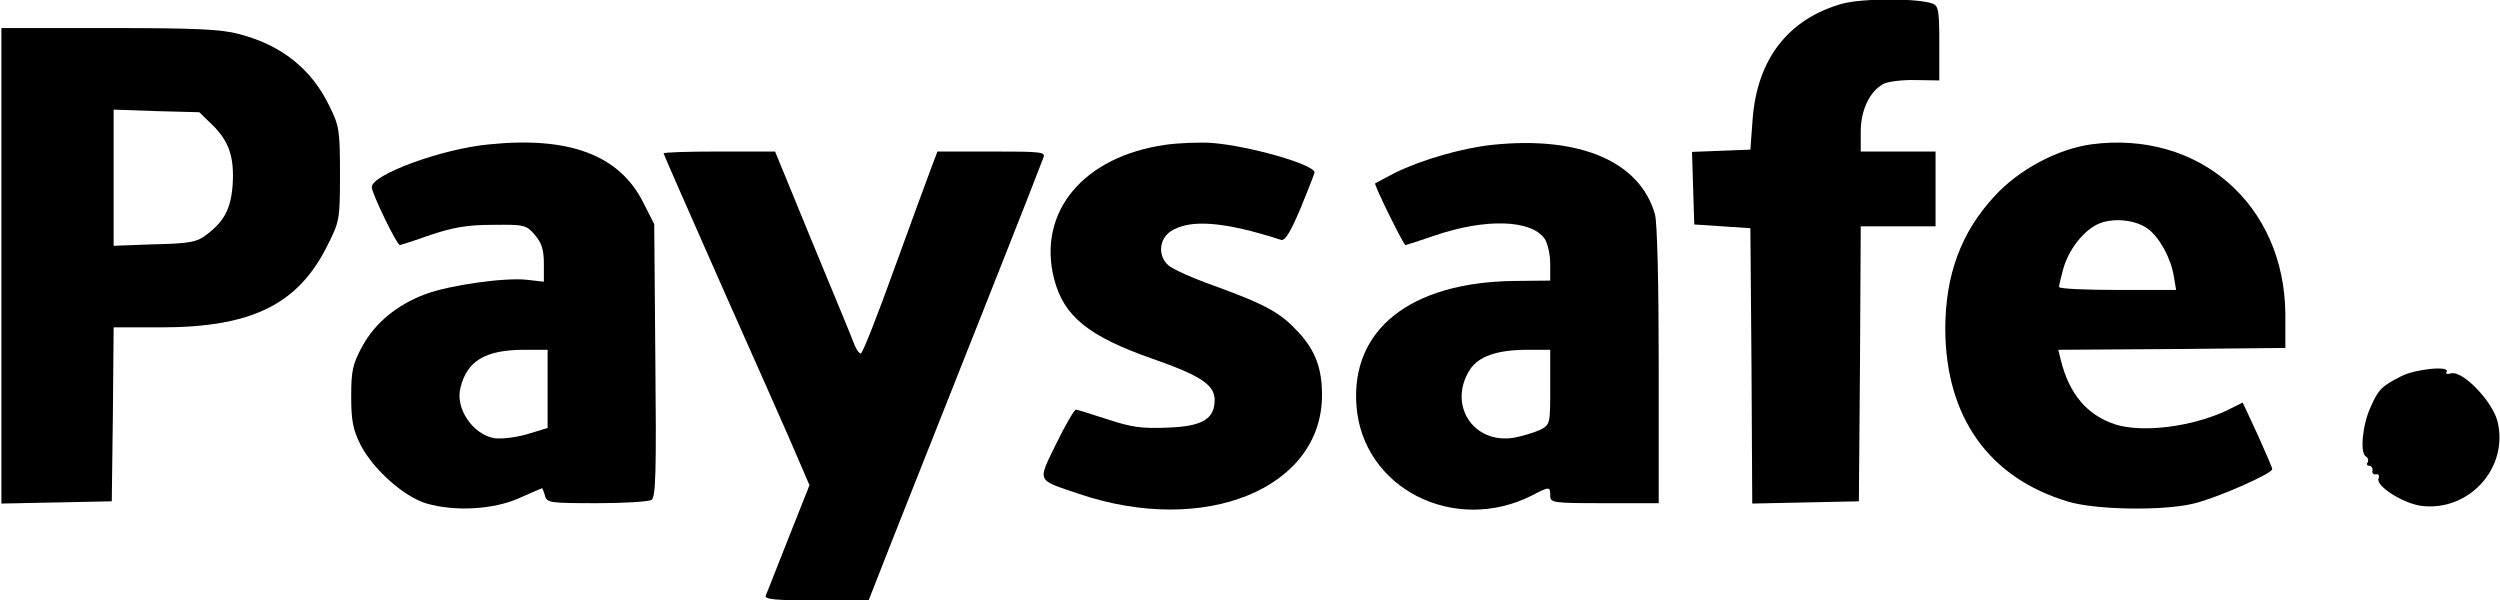
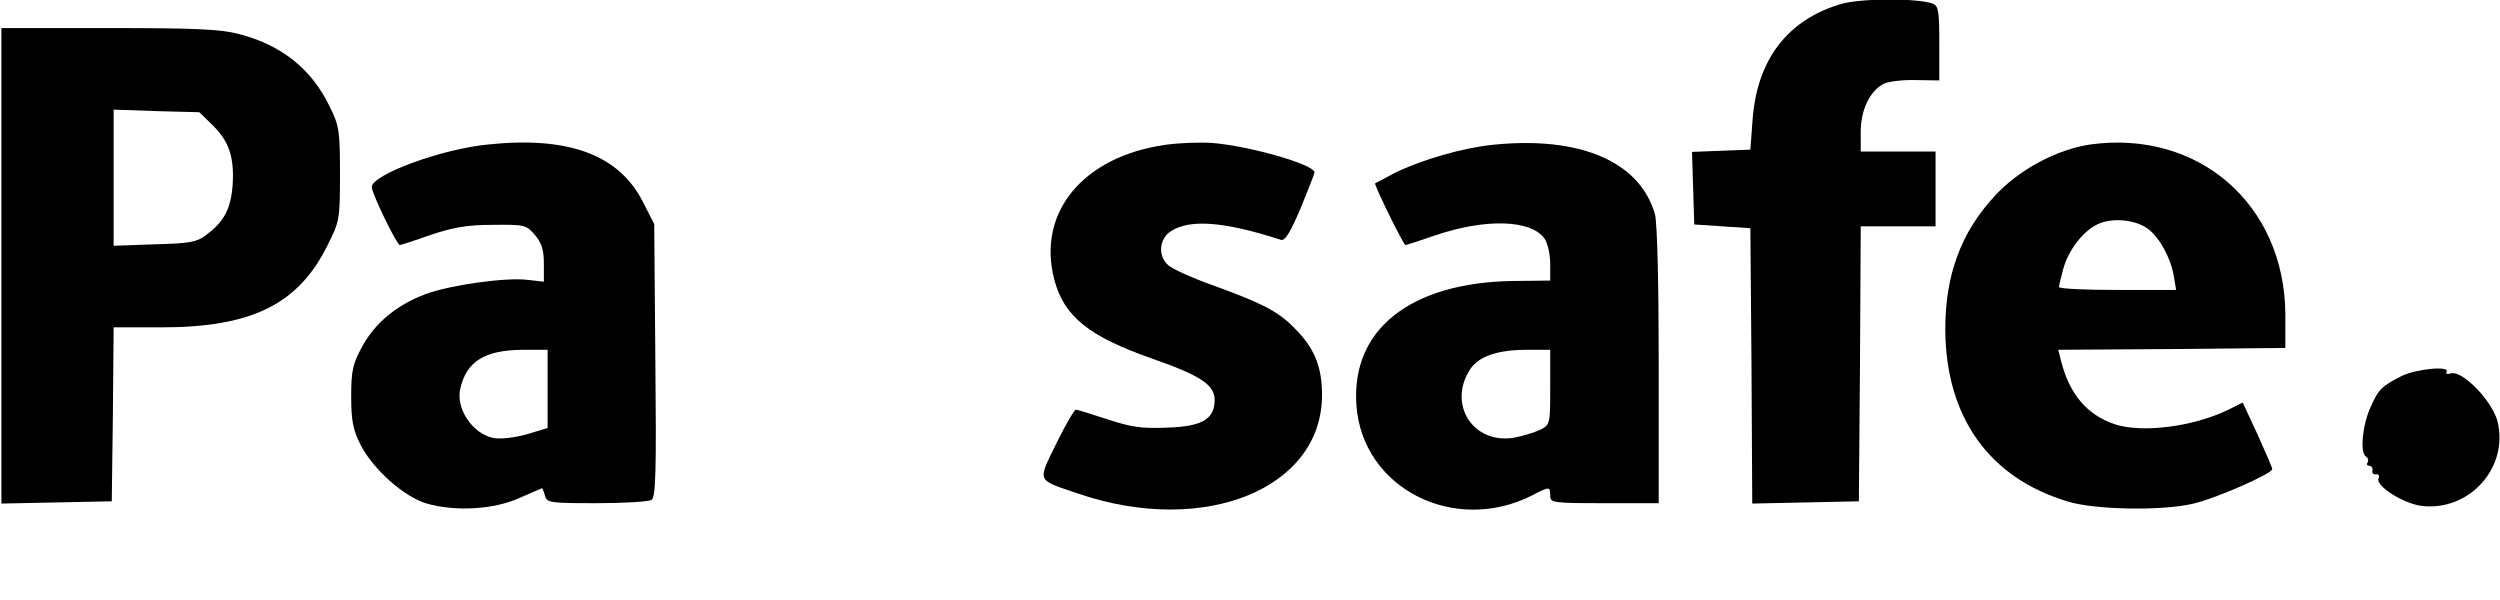
<svg xmlns="http://www.w3.org/2000/svg" width="891" height="214" viewBox="0 0 891 214" fill="none">
  <g clip-path="url(#clip0_1191_2)">
    <path d="M656.5 1.333C637.3 6.8 626.233 21.067 624.633 42.533L623.833 53.334L613.433 53.733L603.033 54.133L603.433 67.067L603.833 80L613.833 80.667L623.833 81.334L624.233 130.4L624.5 179.467L643.567 179.067L662.5 178.667L662.9 129.6L663.167 80.667H676.5H689.833V67.334V54H676.5H663.167V46.934C663.167 39.2 666.367 32.533 671.3 29.867C672.9 29.067 678.1 28.4 682.767 28.534L691.167 28.667V15.467C691.167 4.133 690.9 2.133 688.9 1.333C683.833 -0.667 663.833 -0.667 656.5 1.333Z" fill="black" />
    <path d="M0.5 94.667V179.467L20.233 179.067L39.833 178.667L40.233 147.6L40.5 116.667H57.567C89.567 116.667 106.233 108.533 116.633 87.6C121.033 78.933 121.167 78.267 121.167 62C121.167 46.533 120.9 44.8 117.433 37.867C111.033 24.534 100.233 16 85.167 12.133C78.9 10.4 69.3 10 38.9 10H0.5V94.667ZM75.7 44.533C81.7 50.4 83.567 56.133 82.9 66.133C82.233 74.534 79.833 79.067 73.3 83.867C70.233 86.267 67.3 86.8 55.033 87.067L40.5 87.6V63.334V39.067L55.7 39.6L71.033 40L75.7 44.533Z" fill="black" />
    <path d="M174.234 51.467C157.3 53.067 132.5 62.267 132.5 66.667C132.5 68.934 141.434 87.334 142.5 87.334C142.767 87.334 147.834 85.734 153.434 83.734C161.434 81.067 166.5 80.134 175.567 80.134C186.9 80 187.567 80.134 190.634 83.734C193.034 86.534 193.834 89.067 193.834 93.867V100.4L187.967 99.734C180.1 98.8 160.367 101.6 151.7 104.8C141.434 108.667 133.834 114.934 129.167 123.334C125.7 129.734 125.167 132 125.167 141.334C125.167 150 125.834 153.2 128.5 158.534C133.034 167.334 143.967 177.067 152.1 179.467C162.367 182.4 176.1 181.6 185.167 177.467C189.434 175.6 193.034 174 193.167 174C193.3 174 193.834 175.2 194.234 176.667C194.9 179.2 195.967 179.334 212.767 179.334C222.5 179.334 231.3 178.8 232.234 178.134C233.7 177.2 233.967 167.734 233.567 128.4L233.167 79.867L229.167 72C220.634 55.2 202.767 48.534 174.234 51.467ZM195.167 138.667V152.534L187.7 154.8C183.434 156 178.5 156.534 175.967 156.134C168.367 154.667 162.234 145.467 164.1 138.267C166.367 128.667 172.9 124.8 186.234 124.667H195.167V138.667Z" fill="black" />
    <path d="M415.434 51.6C386.1 55.734 369.567 75.6 375.7 99.467C379.167 112.8 387.967 119.867 410.767 127.867C427.967 133.867 432.9 137.2 432.9 142.534C432.9 149.334 428.5 152 416.1 152.4C406.9 152.8 403.3 152.267 394.767 149.467C389.034 147.6 383.967 146 383.434 146C382.9 146 379.7 151.467 376.5 158C369.7 172 369.167 170.8 384.5 176C429.3 191.2 471.167 174.134 471.167 140.8C471.167 131.2 468.767 124.934 462.767 118.4C456.367 111.467 451.434 108.667 432.767 101.867C425.167 99.201 417.834 95.867 416.367 94.534C412.634 91.201 413.034 85.201 417.3 82.4C424.1 78.001 436.234 78.934 456.5 85.467C457.967 86.001 459.834 82.934 463.567 74.134C466.234 67.6 468.5 61.867 468.5 61.467C468.5 58.667 445.434 52.001 431.834 50.934C427.434 50.667 420.1 50.934 415.434 51.6Z" fill="black" />
    <path d="M532.1 51.6C521.434 52.667 506.634 56.934 497.167 61.6C493.567 63.467 490.367 65.201 490.1 65.334C489.567 65.734 500.234 87.334 500.9 87.334C501.167 87.334 505.834 85.867 511.167 84.001C529.434 77.734 545.7 78.267 550.5 85.067C551.567 86.667 552.5 90.667 552.5 94.001V100L539.434 100.134C502.634 100.667 481.434 117.467 483.434 144.534C485.567 174 518.234 190.667 546.1 176.534C552.234 173.334 552.5 173.334 552.5 176.667C552.5 179.2 553.434 179.334 571.834 179.334H591.167V130.267C591.167 100.667 590.634 79.334 589.834 76.4C584.5 57.6 563.167 48.401 532.1 51.6ZM552.5 138C552.5 151.067 552.5 151.334 548.9 153.2C546.767 154.134 542.634 155.467 539.567 156C525.034 158.4 515.834 144.134 523.967 131.6C527.034 127.067 533.3 124.8 543.567 124.667H552.5V138Z" fill="black" />
    <path d="M745.166 51.466C733.166 53.2 719.566 60.4 710.9 69.866C698.9 82.8 693.3 98 693.3 117.333C693.433 148.666 708.9 170.4 737.166 178.8C746.9 181.733 770.9 182.133 781.833 179.466C789.833 177.6 809.833 168.8 809.833 167.2C809.833 166.666 807.433 161.2 804.633 154.933L799.3 143.466L793.966 146.133C781.433 152.133 763.433 154.4 753.7 151.2C743.7 147.866 737.433 140.266 734.5 128.4L733.566 124.666L773.966 124.4L814.5 124V112C814.233 72.933 783.7 46.266 745.166 51.466ZM765.566 81.6C769.7 84.666 773.7 92 774.766 98.533L775.566 103.333H754.633C743.166 103.333 733.833 102.933 733.833 102.266C733.833 101.733 734.5 98.933 735.3 96C737.166 89.066 742.5 82.266 747.7 79.866C752.9 77.466 761.166 78.266 765.566 81.6Z" fill="black" />
-     <path d="M236.5 54.667C236.5 54.933 246.233 77.067 257.967 103.6C269.833 130.267 281.567 156.667 283.967 162.4L288.5 172.933L281.033 191.733C276.9 202.133 273.3 211.467 272.9 212.267C272.367 213.6 276.5 214 290.9 214H309.567L317.833 192.933C322.367 181.467 334.233 151.6 344.1 126.667C353.967 101.733 364.1 76.267 366.5 70C368.9 63.733 371.3 57.6 371.833 56.267C372.767 54.133 371.3 54 353.433 54H334.1L332.233 58.933C331.167 61.733 325.167 78 319.033 94.933C312.9 112 307.433 126 306.767 126C306.233 126 305.167 124.533 304.5 122.8C303.833 120.933 297.167 104.8 289.7 86.8L276.233 54H256.367C245.433 54 236.5 54.267 236.5 54.667Z" fill="black" />
    <path d="M855.966 134C848.9 137.6 847.7 138.666 844.9 145.066C841.966 151.333 841.033 161.333 843.166 162.666C843.966 163.066 844.233 164.133 843.833 164.8C843.3 165.466 843.7 166 844.366 166C845.166 166 845.7 166.8 845.566 167.6C845.3 168.533 845.833 169.2 846.766 169.066C847.7 168.8 848.1 169.466 847.7 170.533C846.633 173.2 856.366 179.333 862.766 180.266C879.966 182.533 894.233 166.666 890.1 150.133C888.233 142.933 877.7 132 873.566 133.066C872.233 133.466 871.433 133.2 871.966 132.533C873.3 130.266 861.166 131.466 855.966 134Z" fill="black" />
  </g>
  <defs>
    <clipPath id="clip0_1191_2">
      <rect width="891" height="214" fill="white" />
    </clipPath>
  </defs>
</svg>